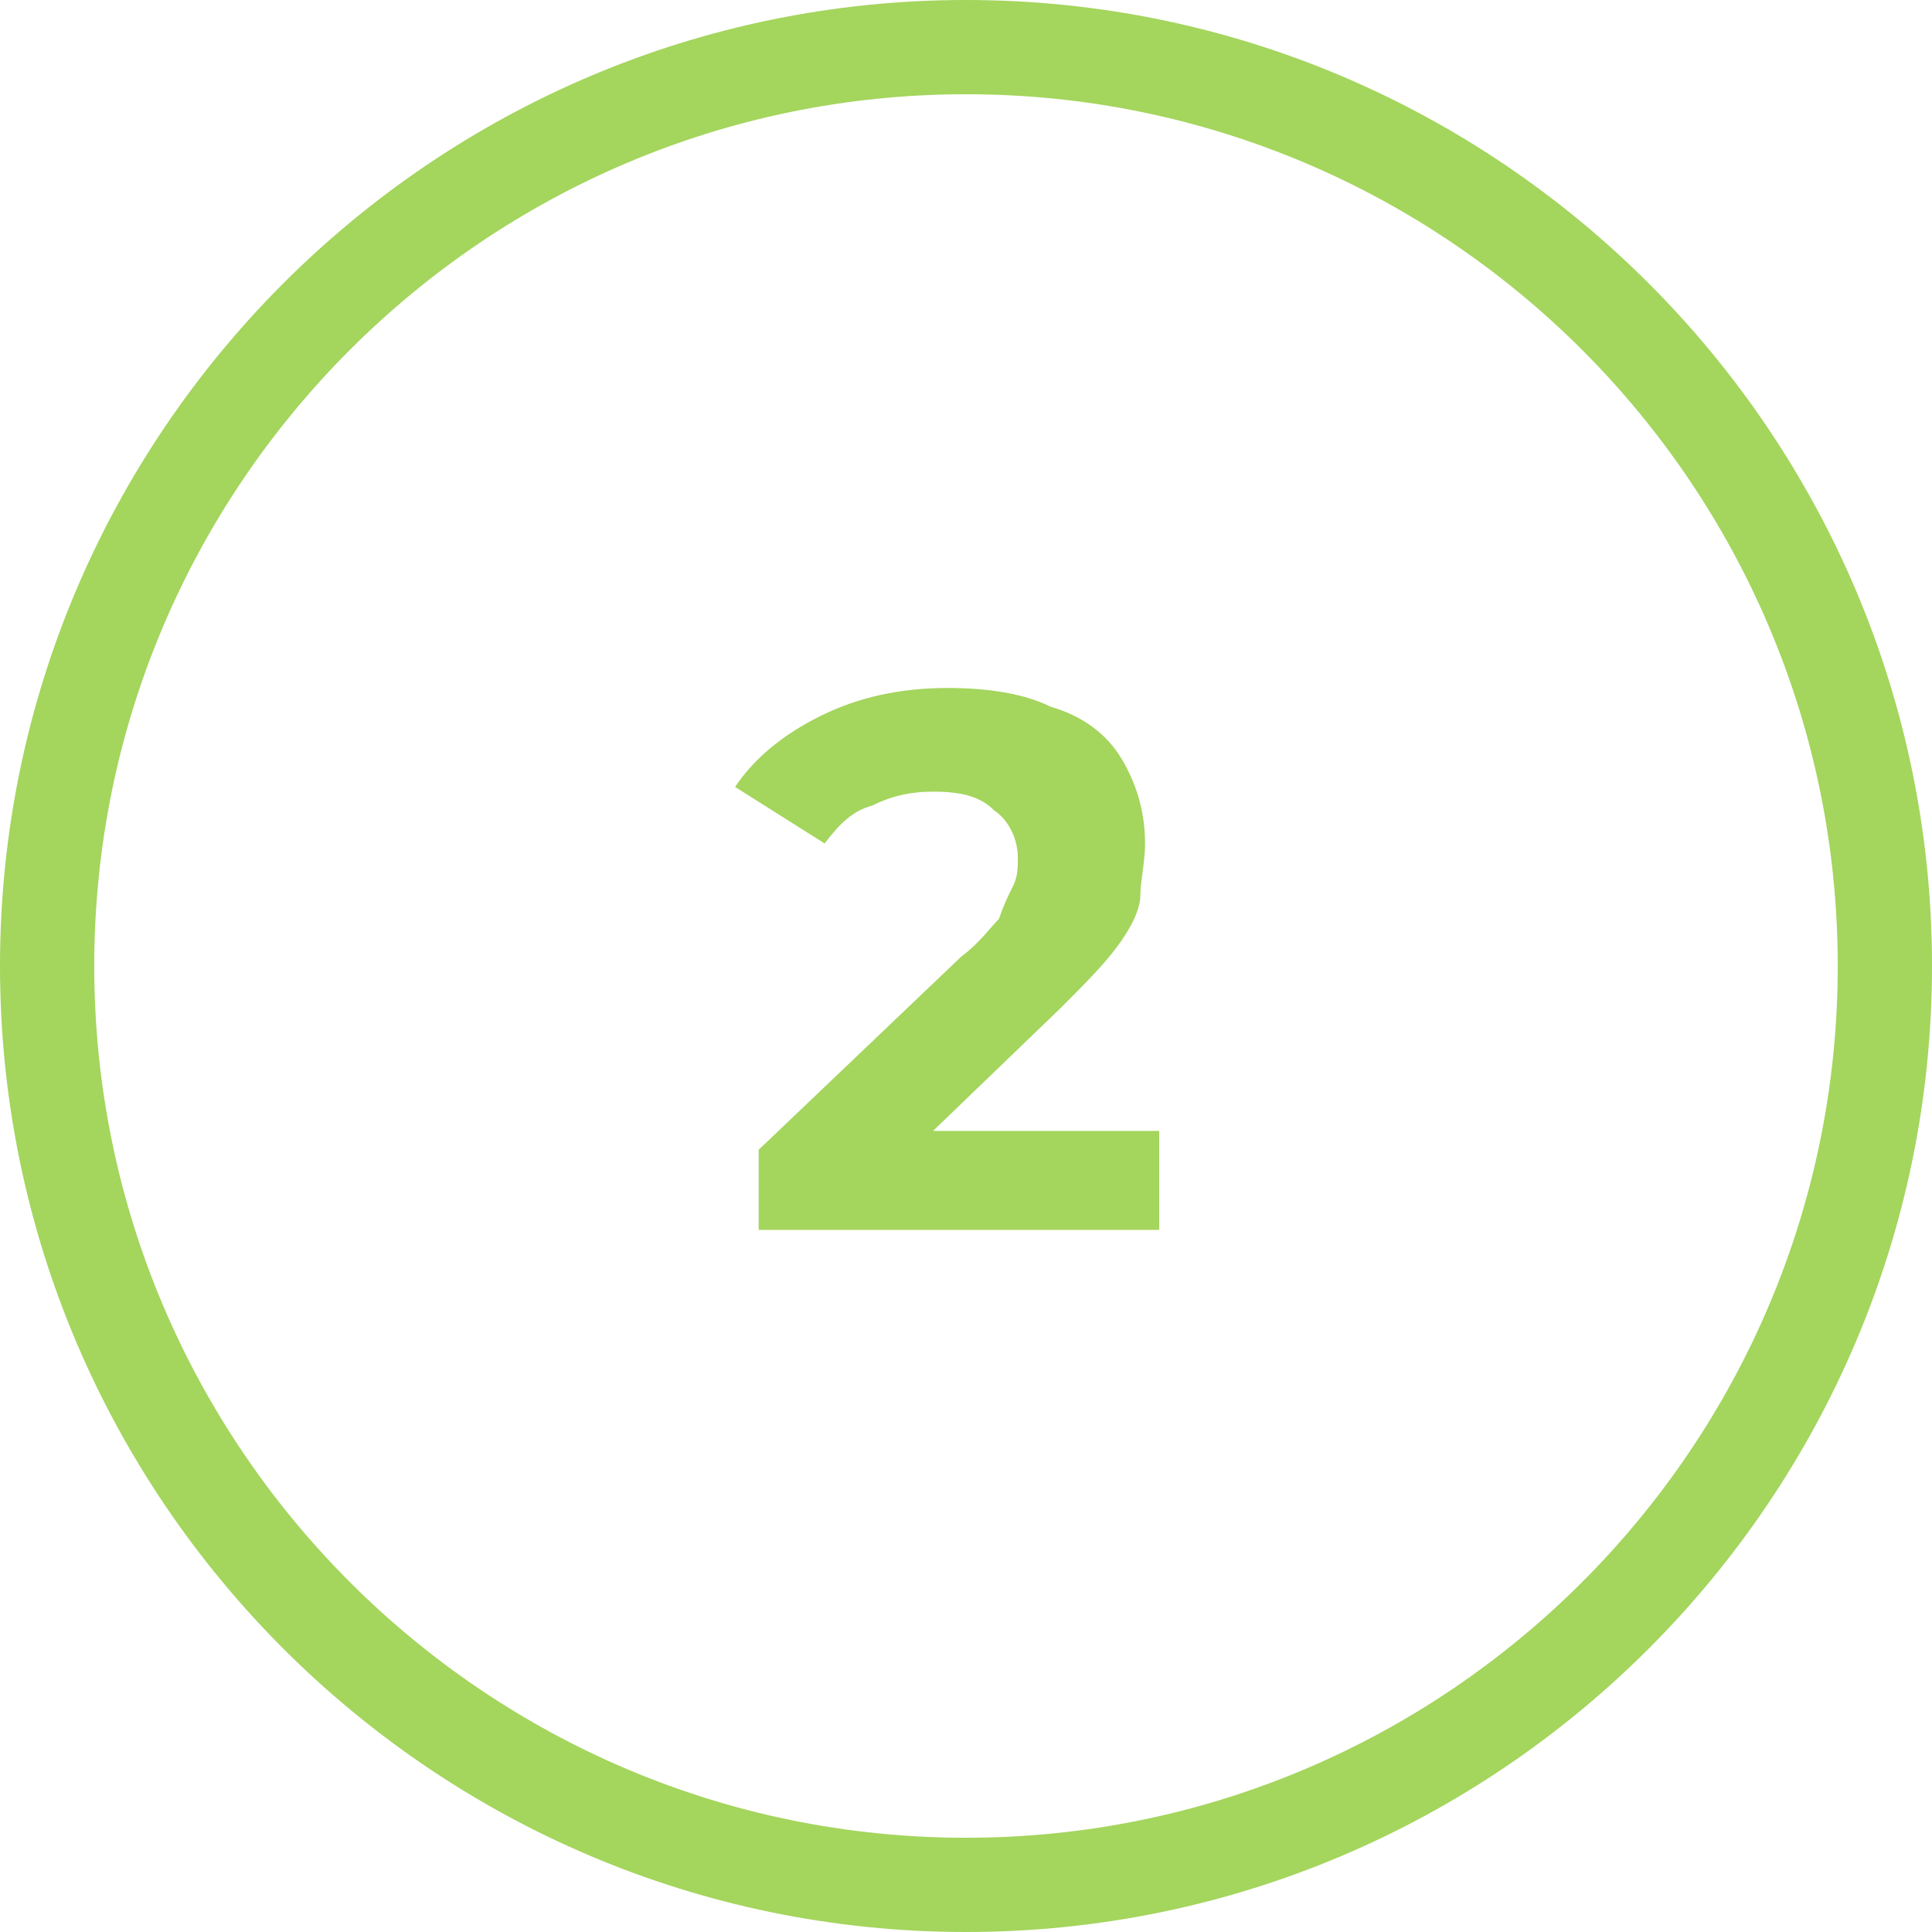
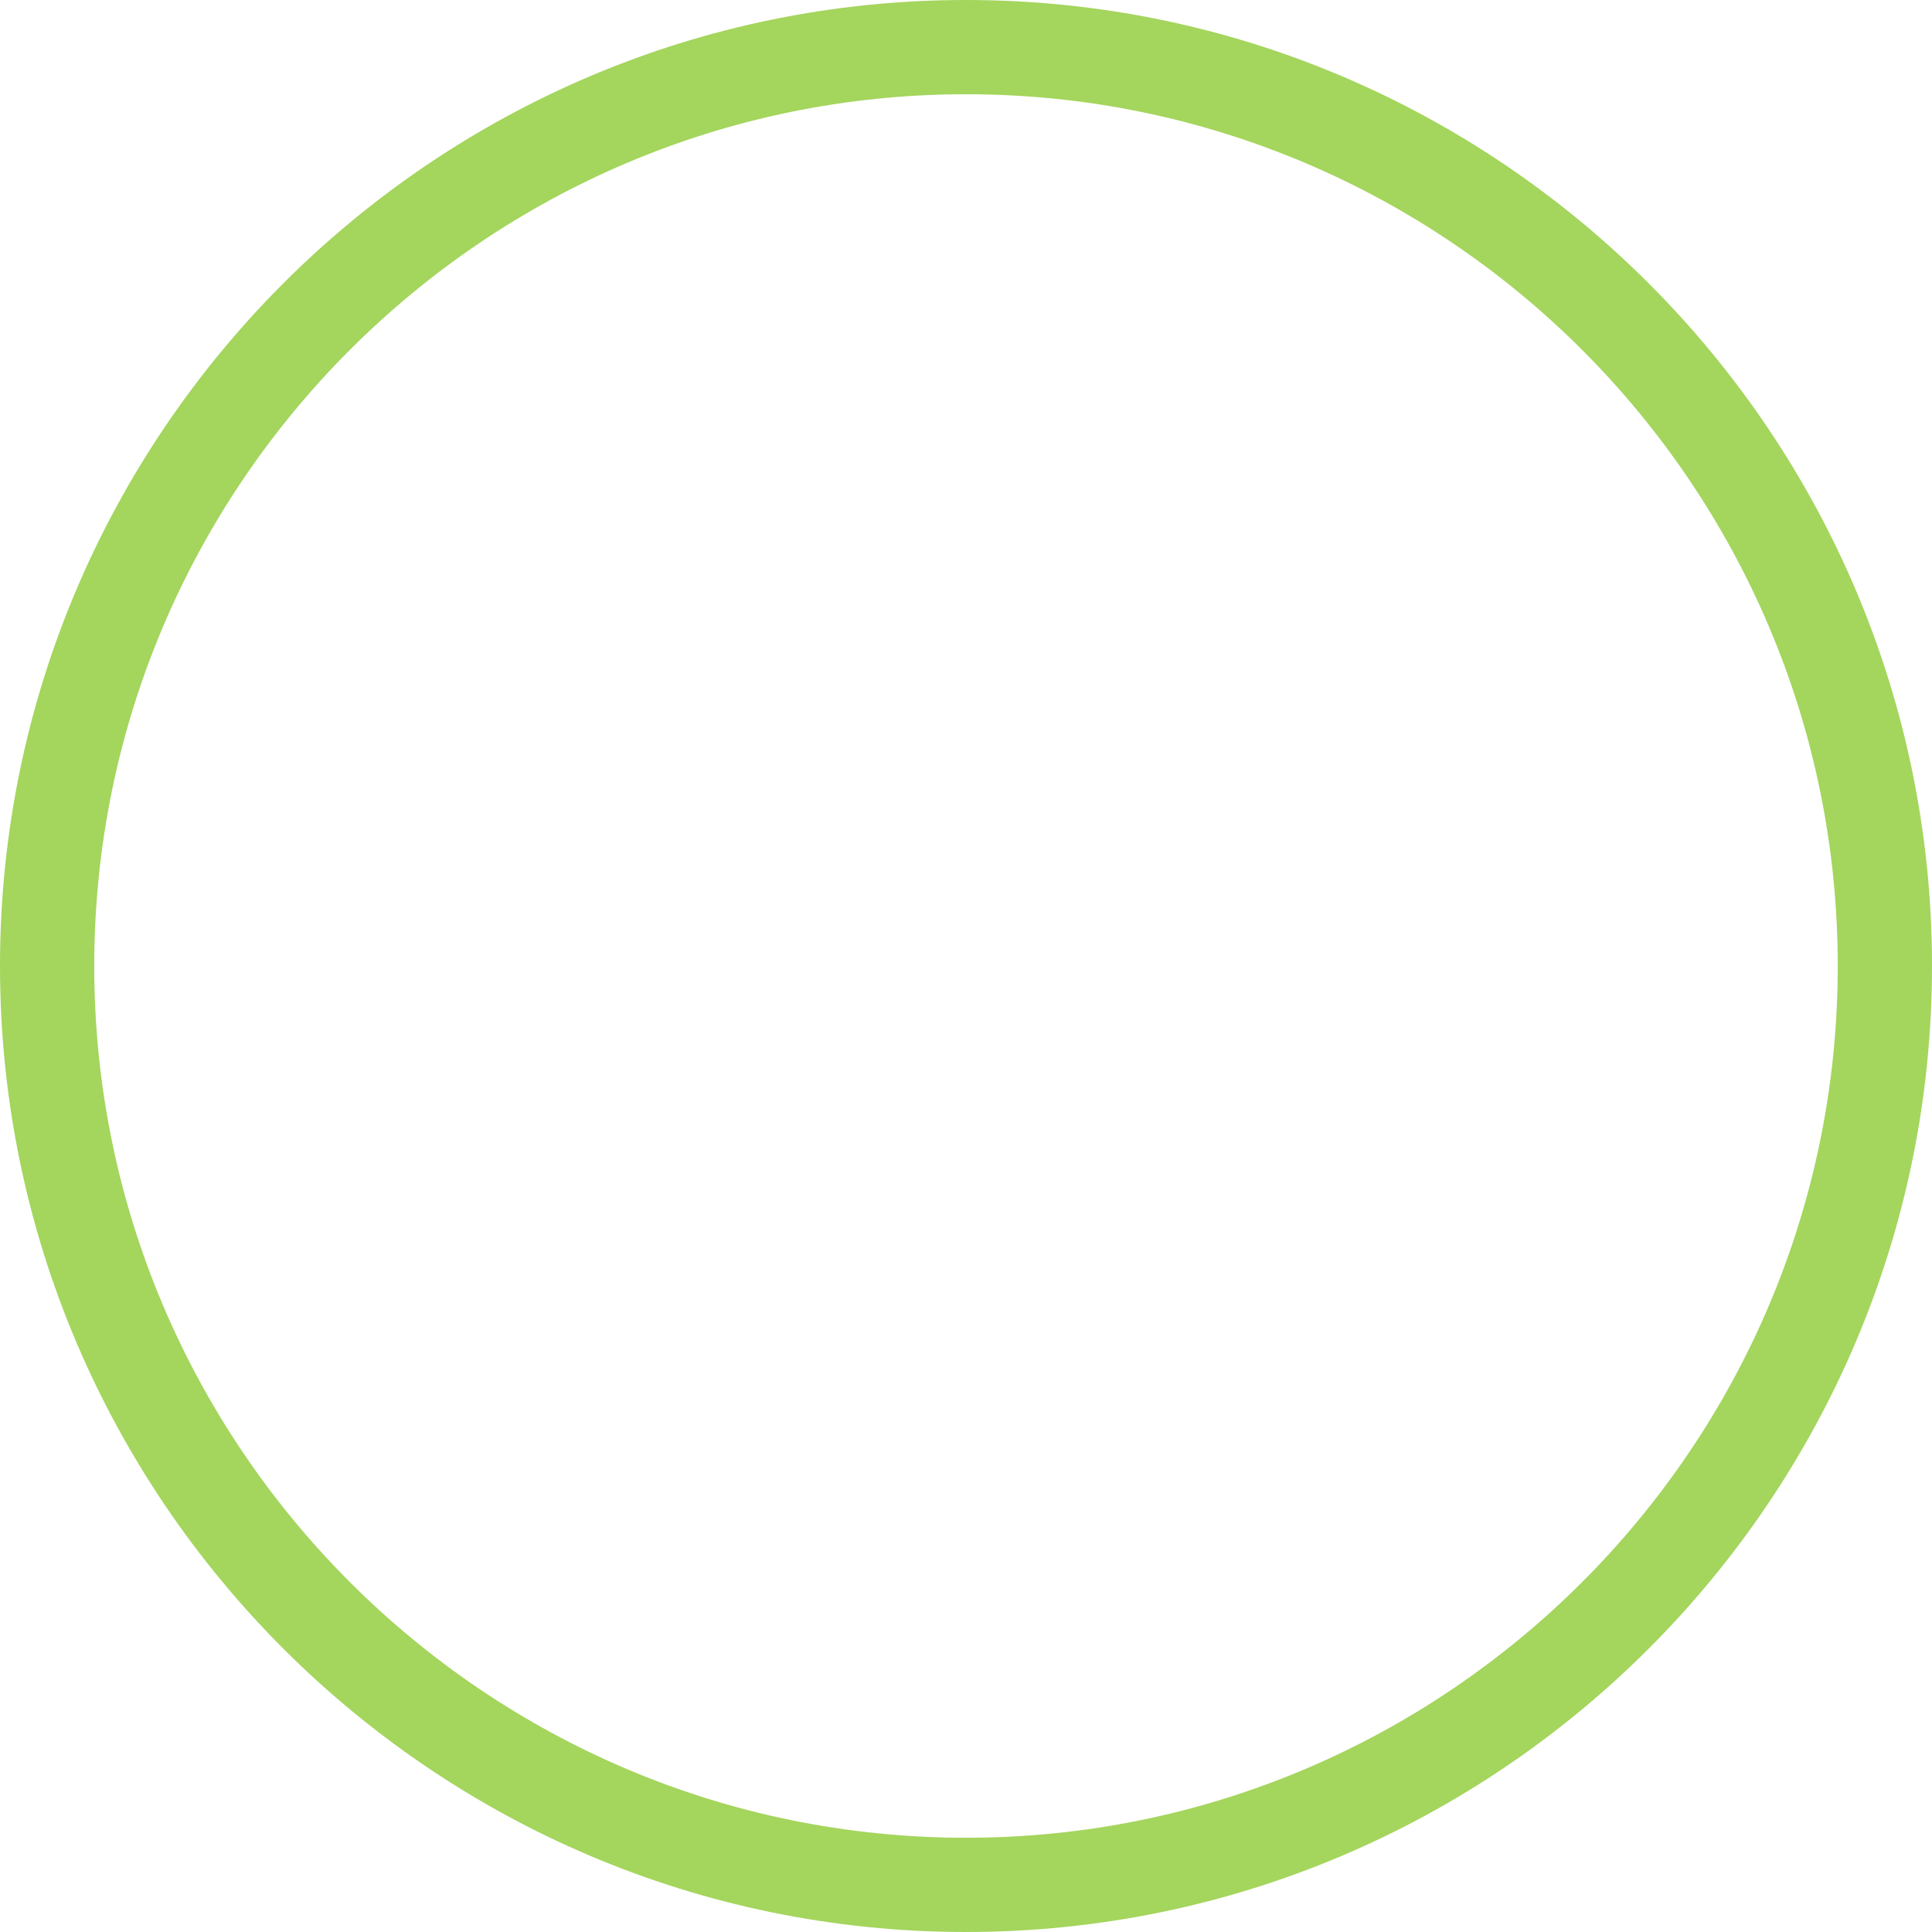
<svg xmlns="http://www.w3.org/2000/svg" version="1.1" id="Capa_1" x="0px" y="0px" viewBox="0 0 41 41" style="enable-background:new 0 0 41 41;" xml:space="preserve">
  <style type="text/css">
	.st0{fill:#A4D55D;}
</style>
  <g>
    <path class="st0" d="M20.5,0C9.2,0,0,9.2,0,20.5S9.2,41,20.5,41S41,31.8,41,20.5S31.8,0,20.5,0z M20.5,39C10.3,39,2,30.7,2,20.5   S10.3,2,20.5,2S39,10.3,39,20.5S30.7,39,20.5,39z" />
-     <path class="st0" d="M22.5,21.4c0.5-0.5,0.9-0.9,1.2-1.3c0.3-0.4,0.5-0.8,0.5-1.1s0.1-0.7,0.1-1.1c0-0.7-0.2-1.3-0.5-1.8   s-0.8-0.9-1.5-1.1c-0.6-0.3-1.4-0.4-2.2-0.4c-1,0-1.9,0.2-2.7,0.6c-0.8,0.4-1.4,0.9-1.8,1.5l1.9,1.2c0.3-0.4,0.6-0.7,1-0.8   c0.4-0.2,0.8-0.3,1.3-0.3c0.6,0,1,0.1,1.3,0.4c0.3,0.2,0.5,0.6,0.5,1c0,0.2,0,0.4-0.1,0.6c-0.1,0.2-0.2,0.4-0.3,0.7   c-0.2,0.2-0.4,0.5-0.8,0.8l-4.3,4.1v1.7h8.5v-2.1h-4.8L22.5,21.4z" />
  </g>
</svg>